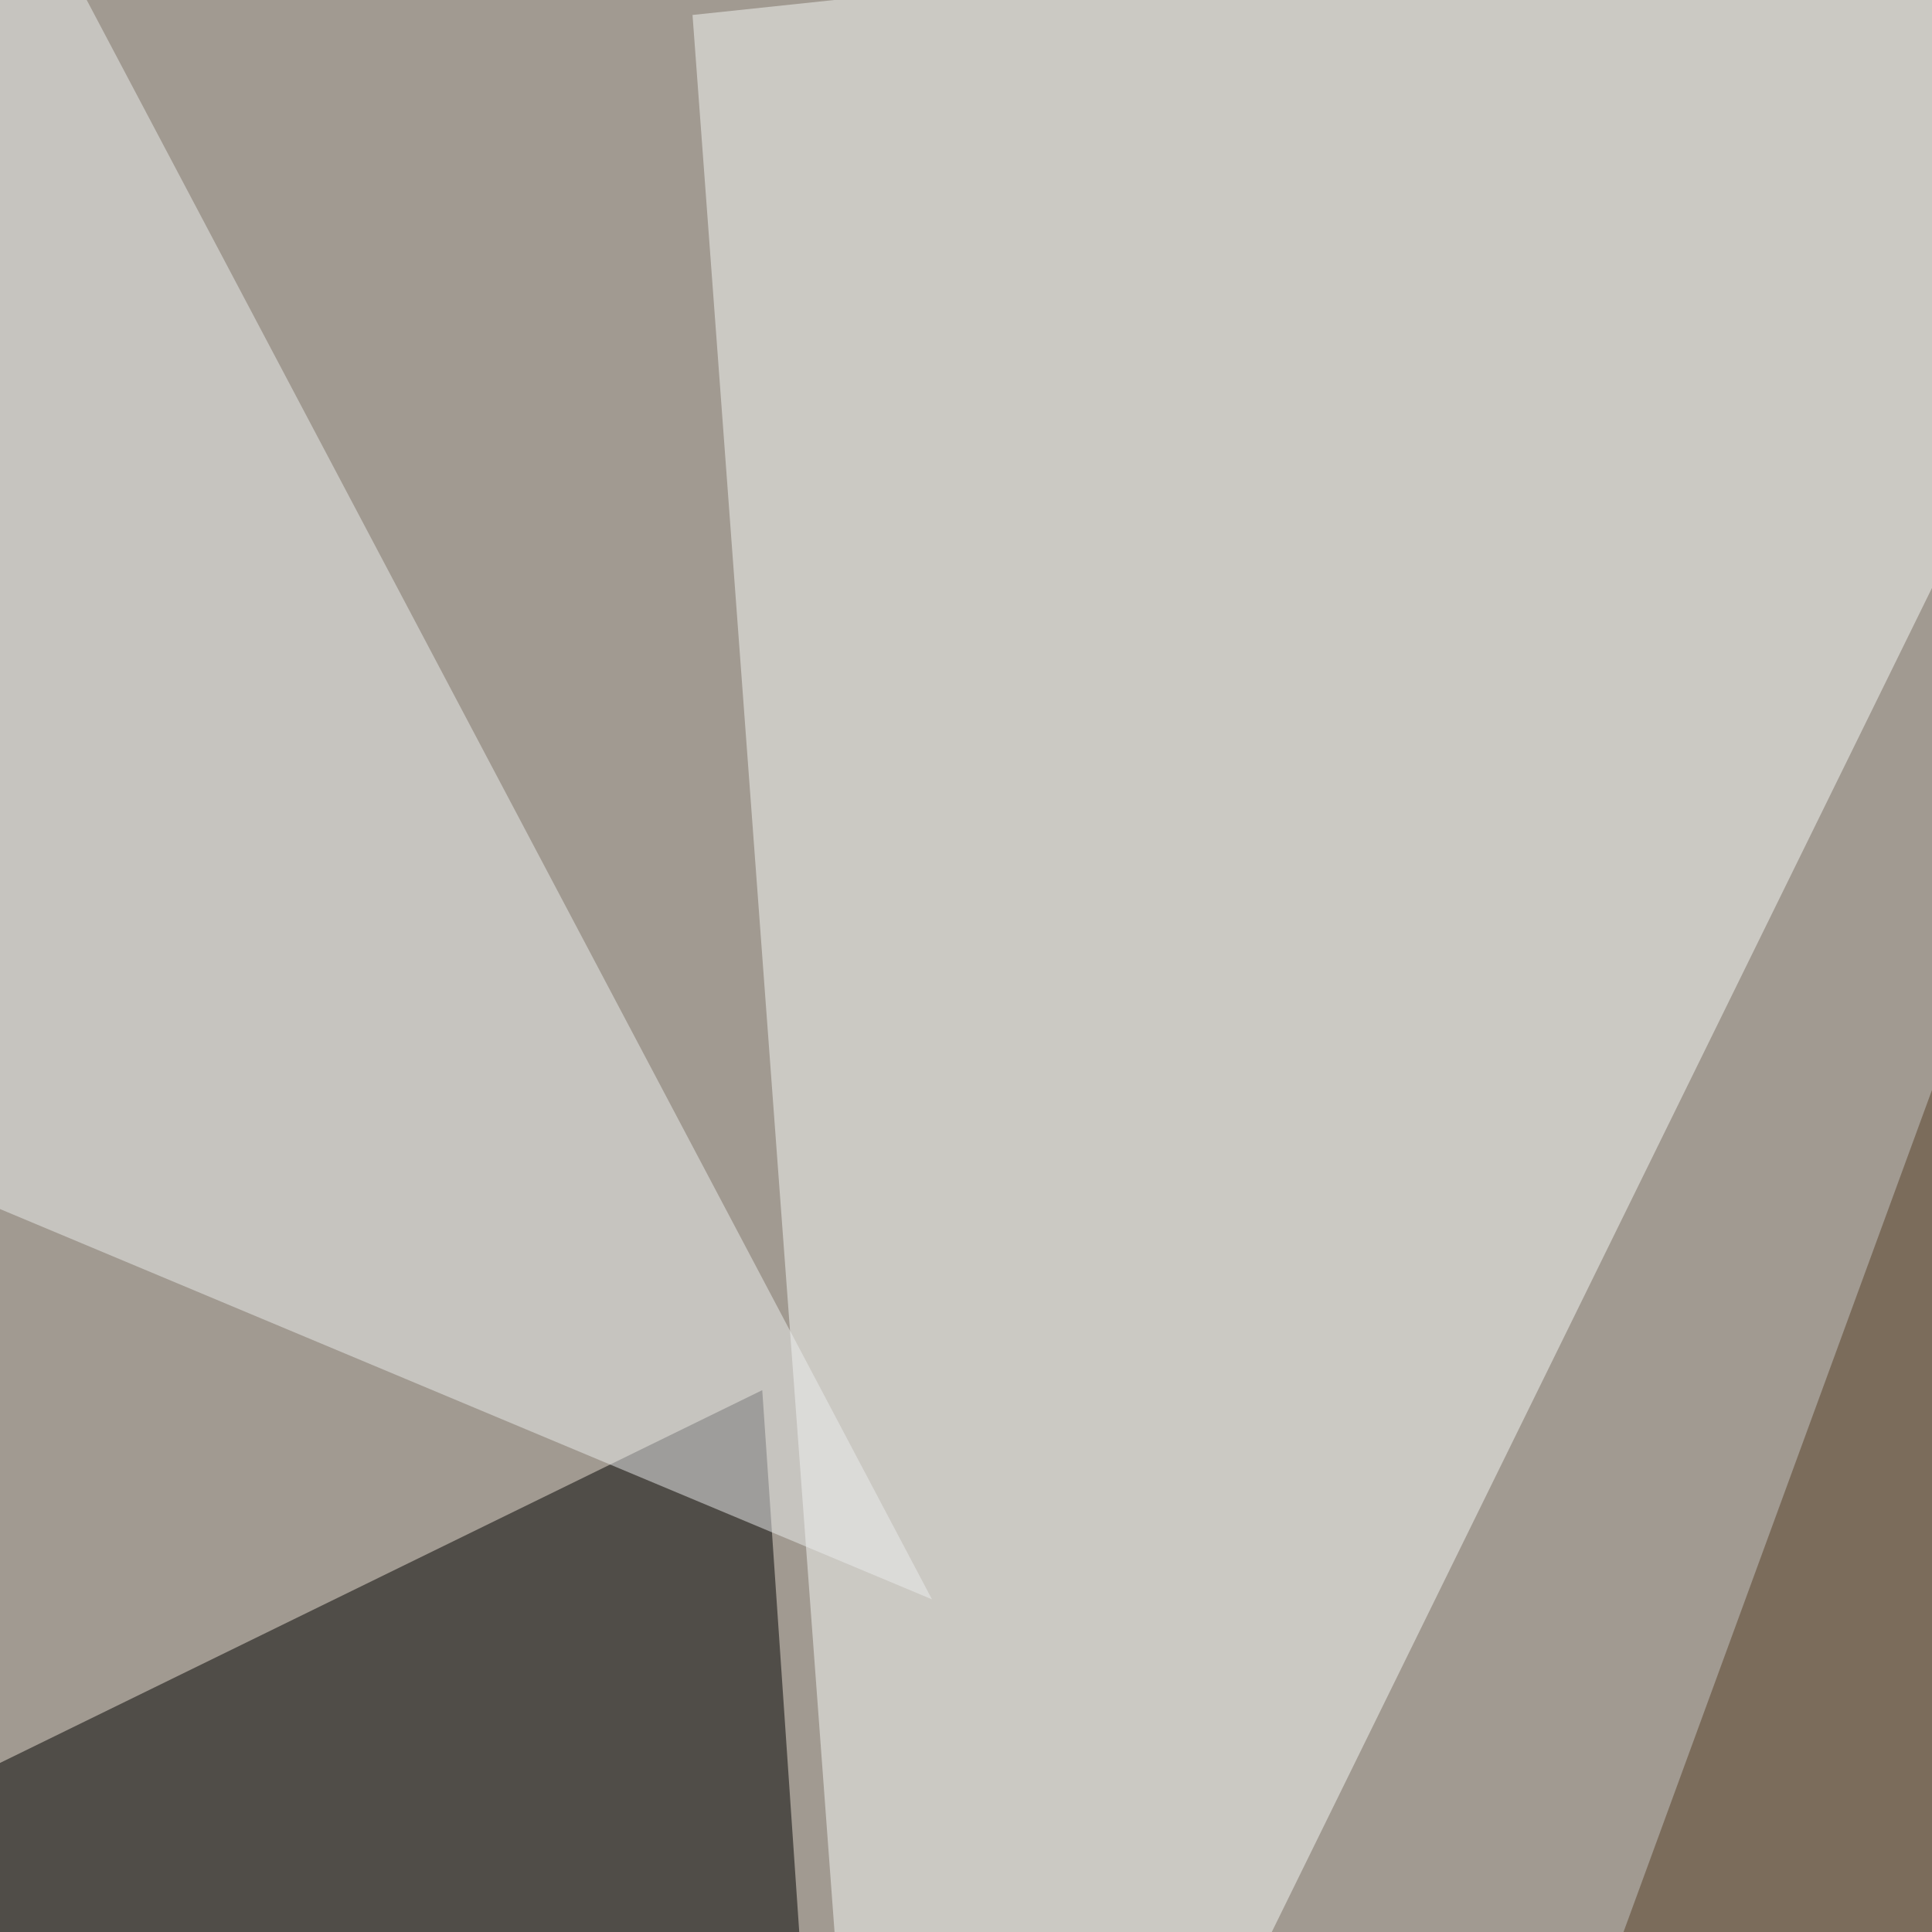
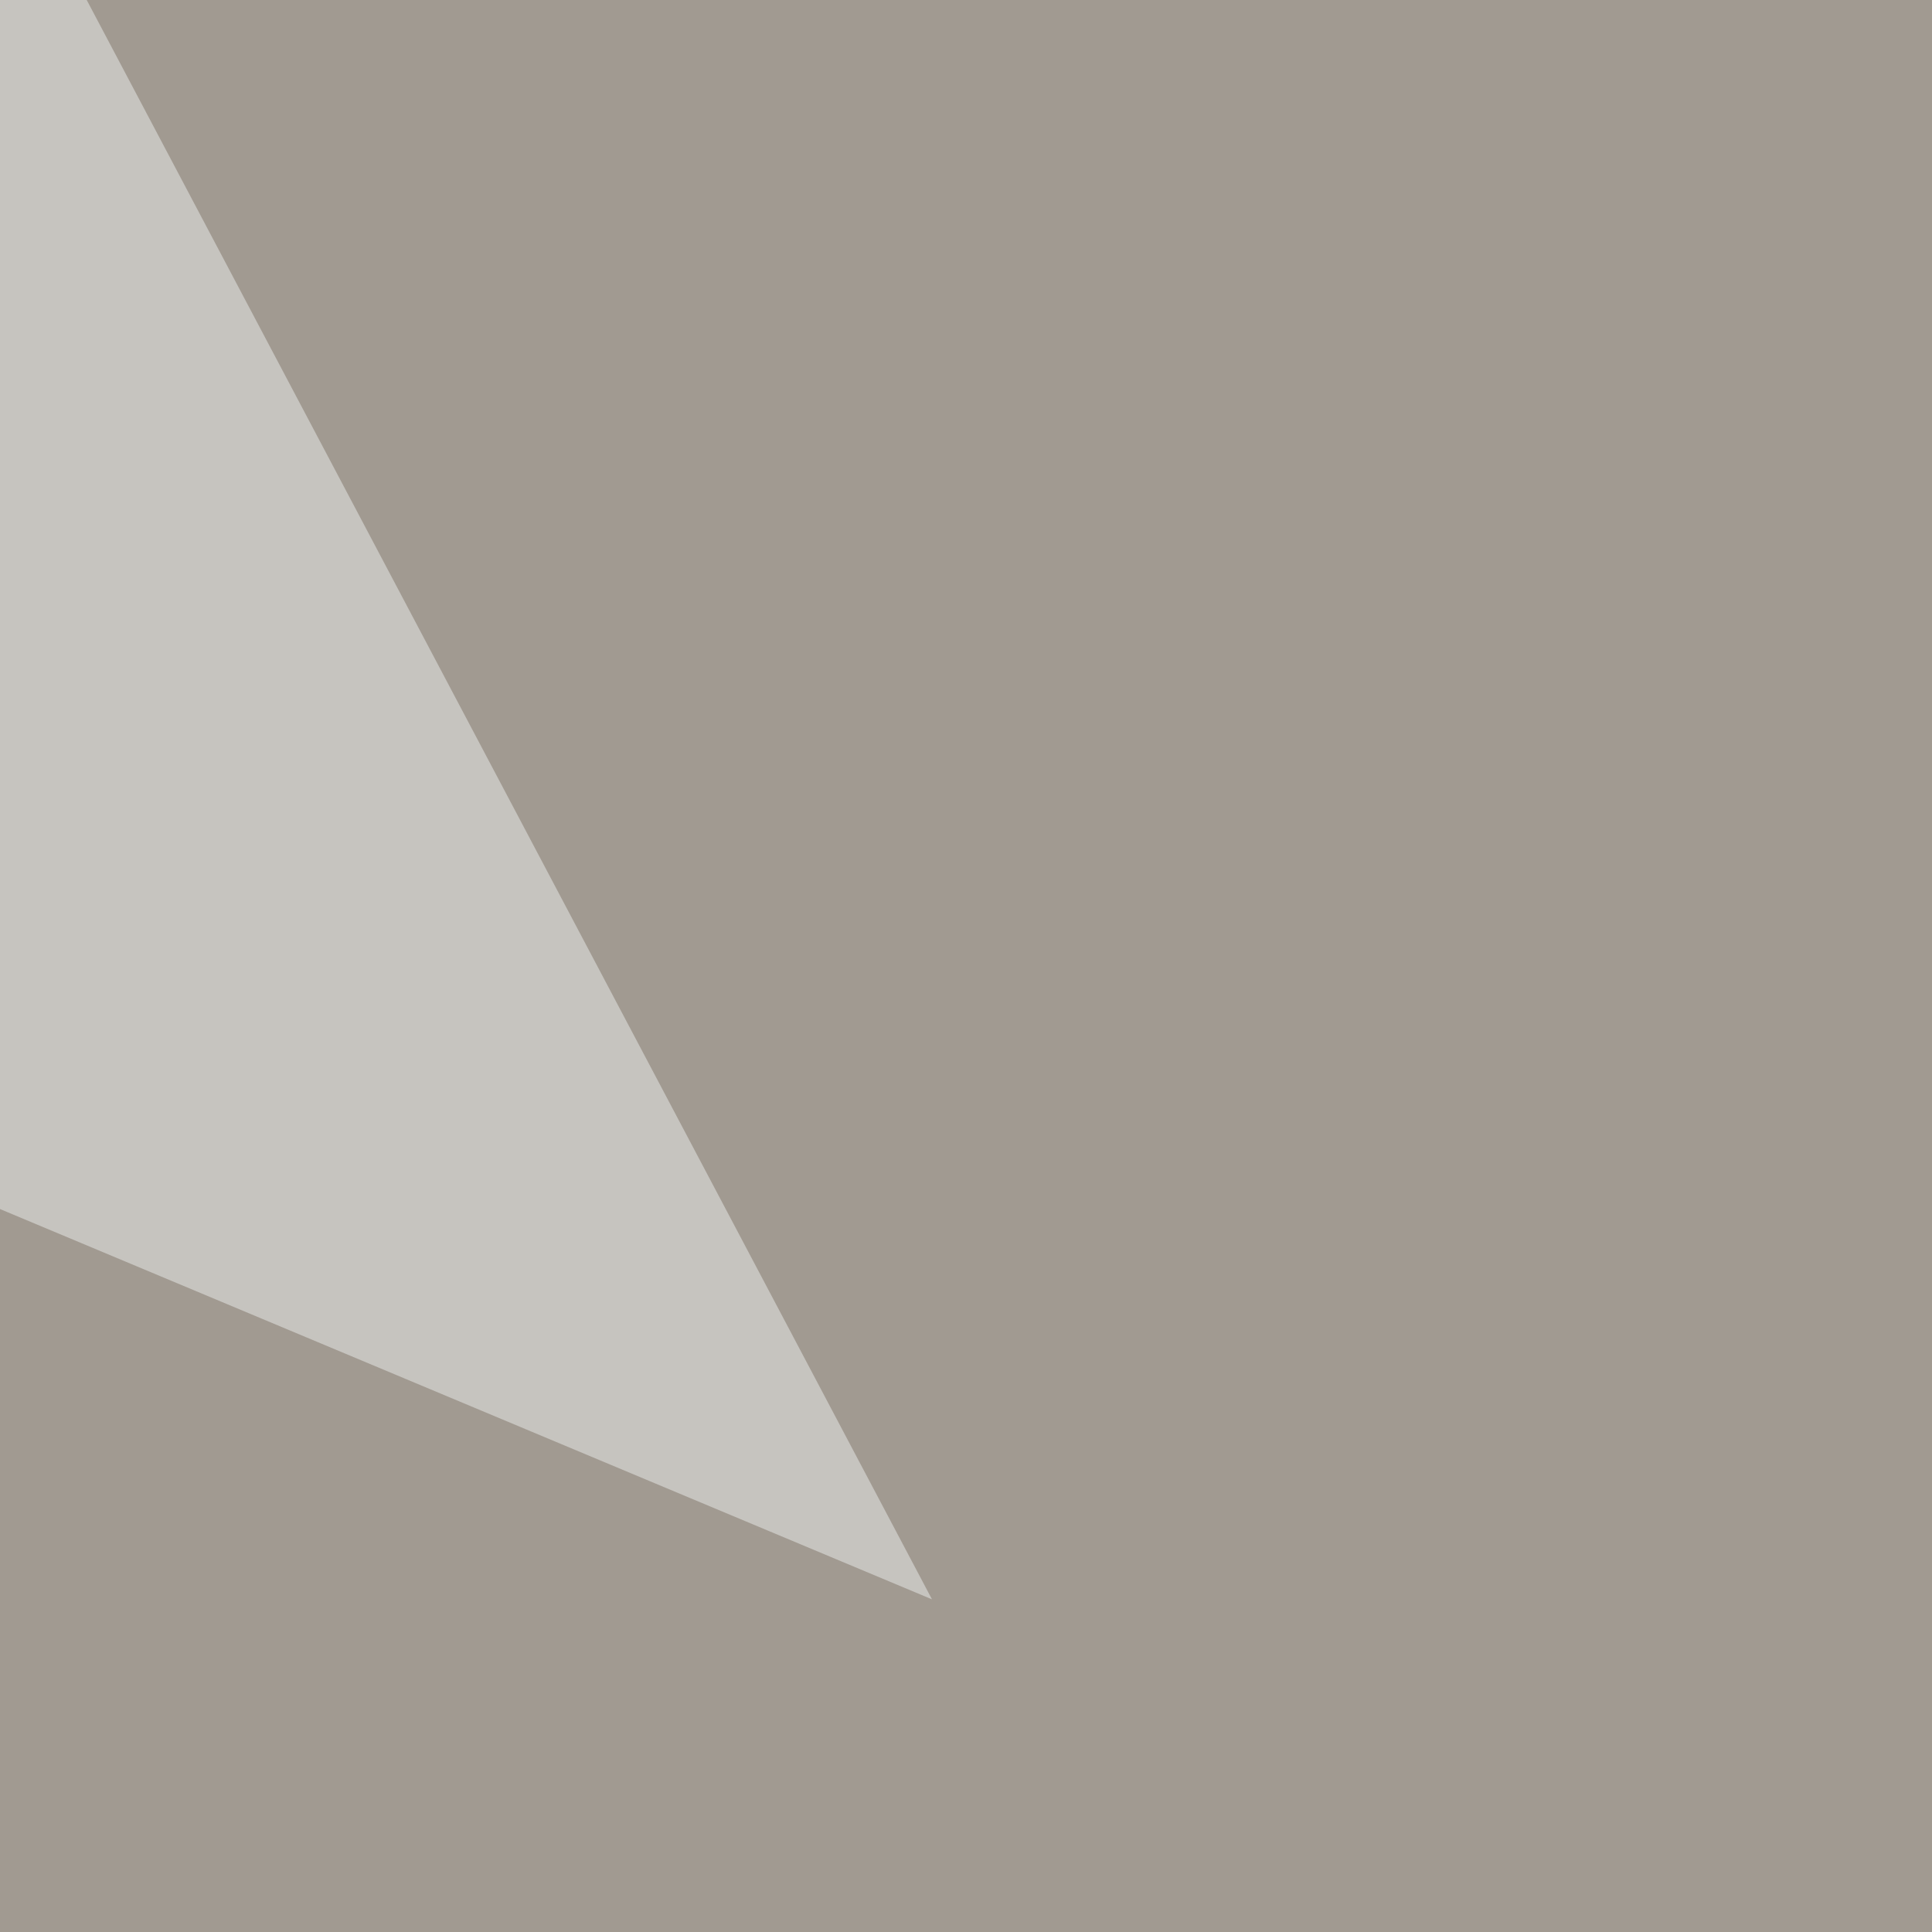
<svg xmlns="http://www.w3.org/2000/svg" width="568" height="568">
  <filter id="a">
    <feGaussianBlur stdDeviation="55" />
  </filter>
  <rect width="100%" height="100%" fill="#a19a91" />
  <g filter="url(#a)">
    <g fill-opacity=".5">
-       <path d="M224.1 408.7L-45.4 540.5l295.9 255z" />
-       <path fill="#f6f8f6" d="M203.6 4.4l58.6 791 413-840.8z" />
-       <path fill="#563f27" d="M654.8 83.5l140.6 659.2L394 795.4z" />
      <path fill="#ecefef" d="M274 470.2L-33.8 341.3 1.5-45.4z" />
    </g>
  </g>
</svg>